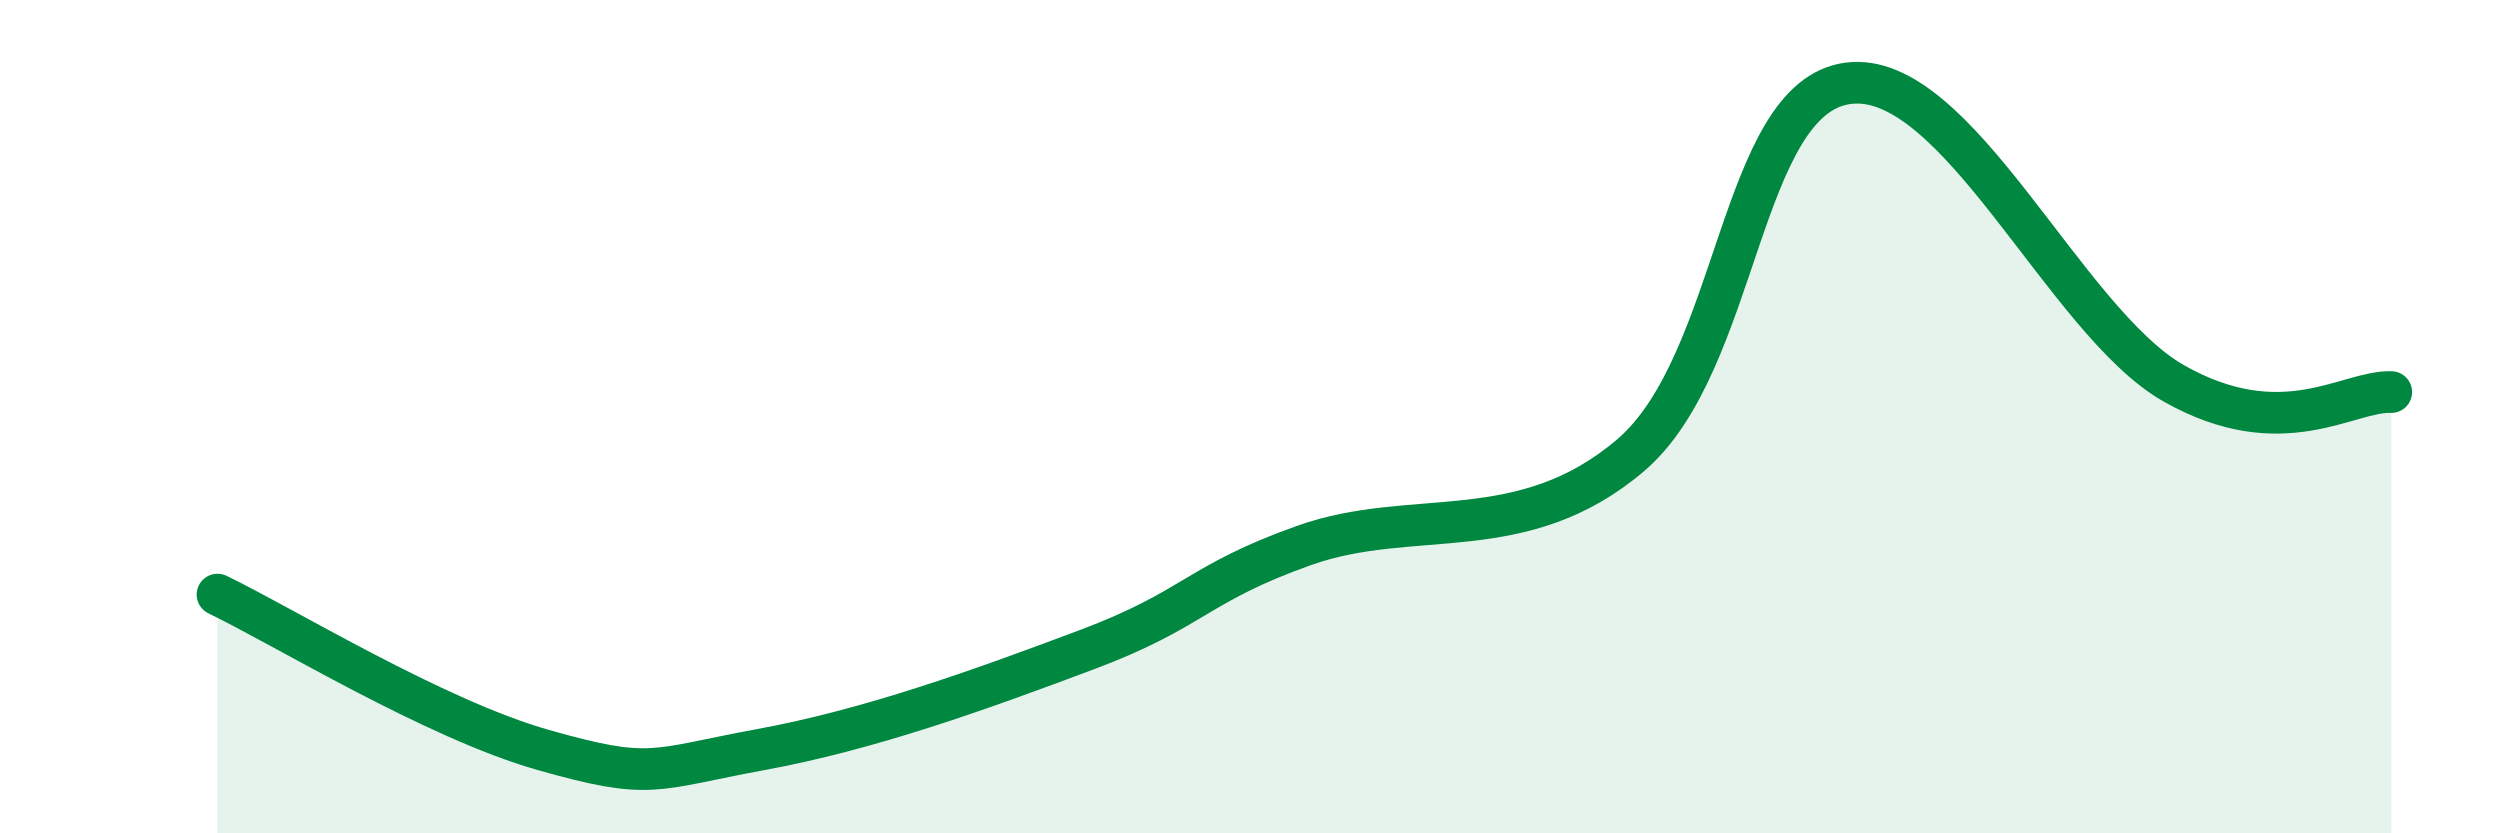
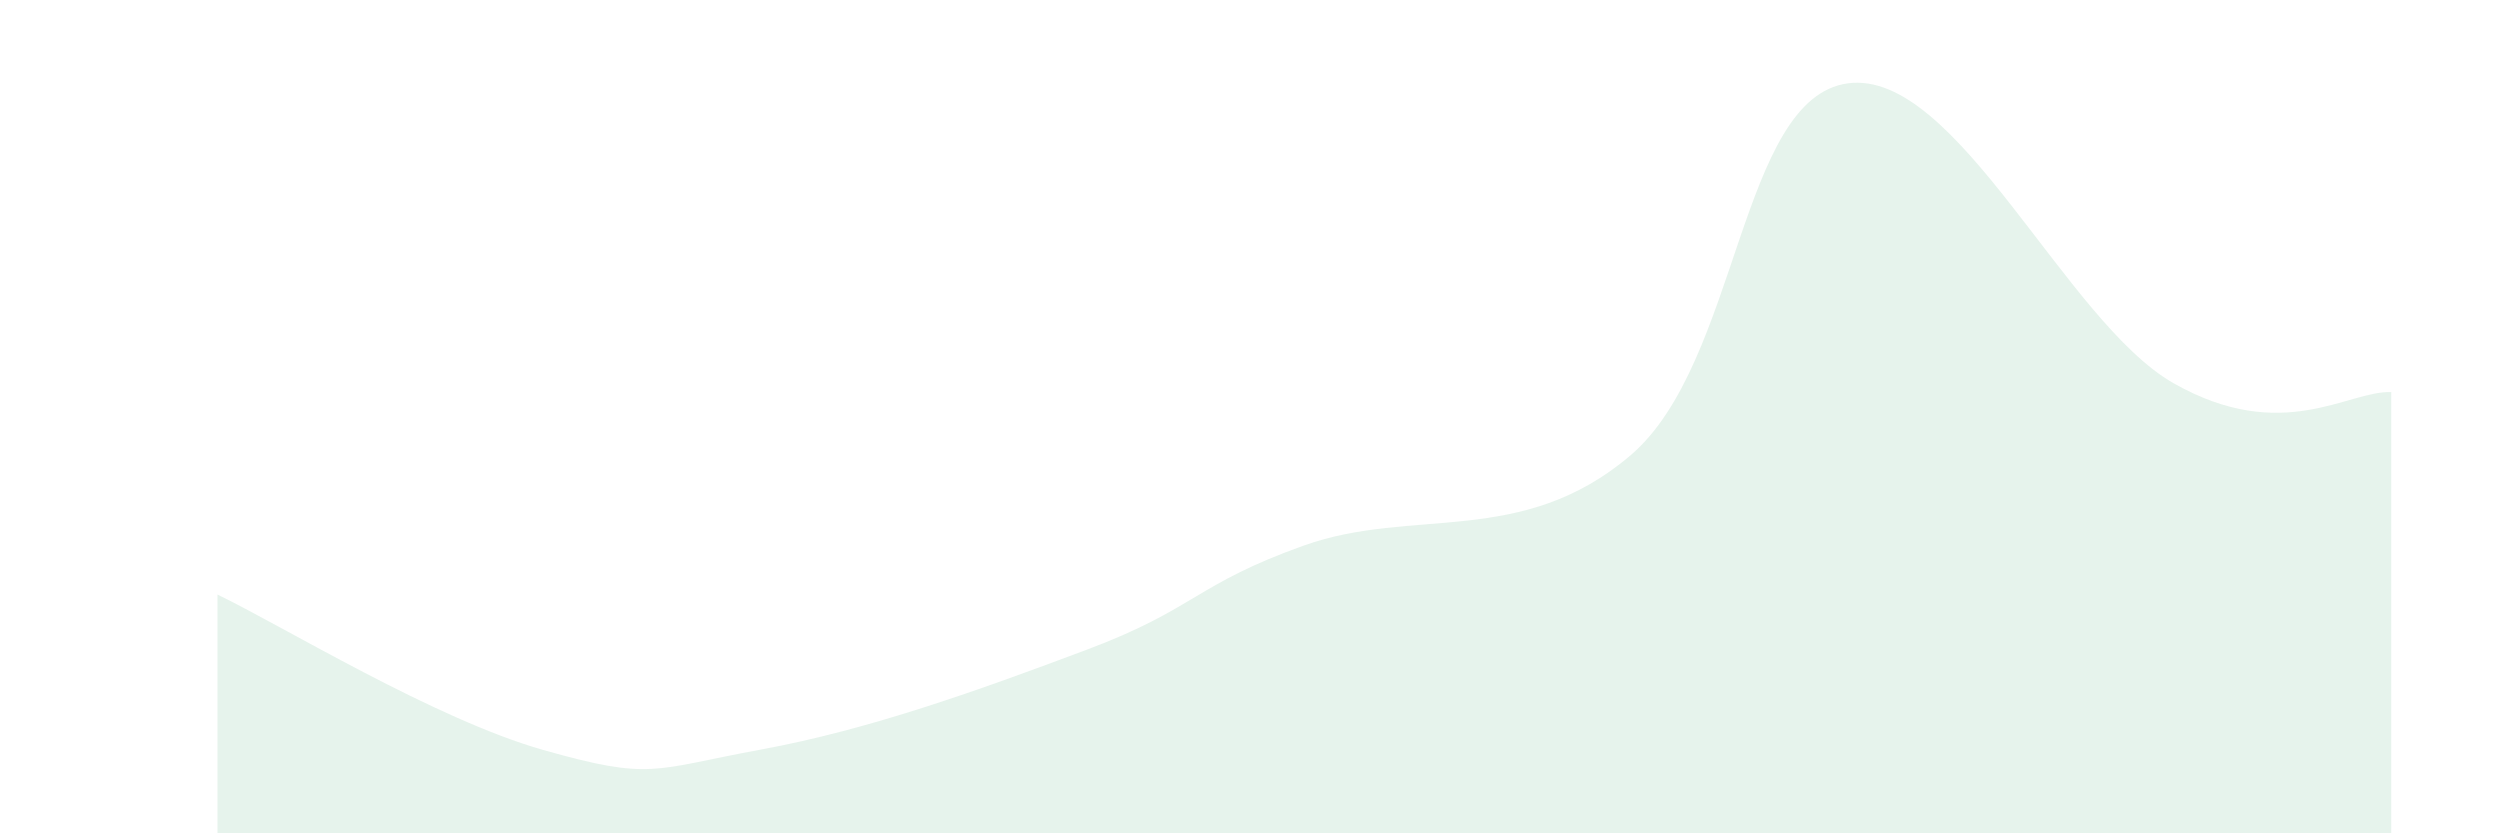
<svg xmlns="http://www.w3.org/2000/svg" width="60" height="20" viewBox="0 0 60 20">
  <path d="M 5.22,14.27 C 6.78,15.02 10.43,17.26 13.04,18 C 15.65,18.74 15.65,18.47 18.26,17.99 C 20.87,17.51 23.48,16.57 26.09,15.59 C 28.7,14.61 28.69,14.02 31.3,13.09 C 33.91,12.16 36.52,13.15 39.13,10.93 C 41.74,8.71 41.74,2.35 44.35,2 C 46.96,1.65 49.56,7.72 52.17,9.2 C 54.78,10.68 56.35,9.37 57.39,9.41L57.39 20L5.22 20Z" fill="#008740" opacity="0.1" stroke-linecap="round" stroke-linejoin="round" />
-   <path d="M 5.22,14.27 C 6.78,15.02 10.43,17.26 13.04,18 C 15.65,18.74 15.65,18.47 18.26,17.99 C 20.87,17.51 23.48,16.57 26.09,15.59 C 28.7,14.61 28.69,14.02 31.3,13.09 C 33.91,12.16 36.52,13.15 39.13,10.93 C 41.74,8.71 41.74,2.35 44.35,2 C 46.96,1.65 49.56,7.72 52.17,9.2 C 54.78,10.68 56.35,9.37 57.39,9.41" stroke="#008740" stroke-width="1" fill="none" stroke-linecap="round" stroke-linejoin="round" />
</svg>